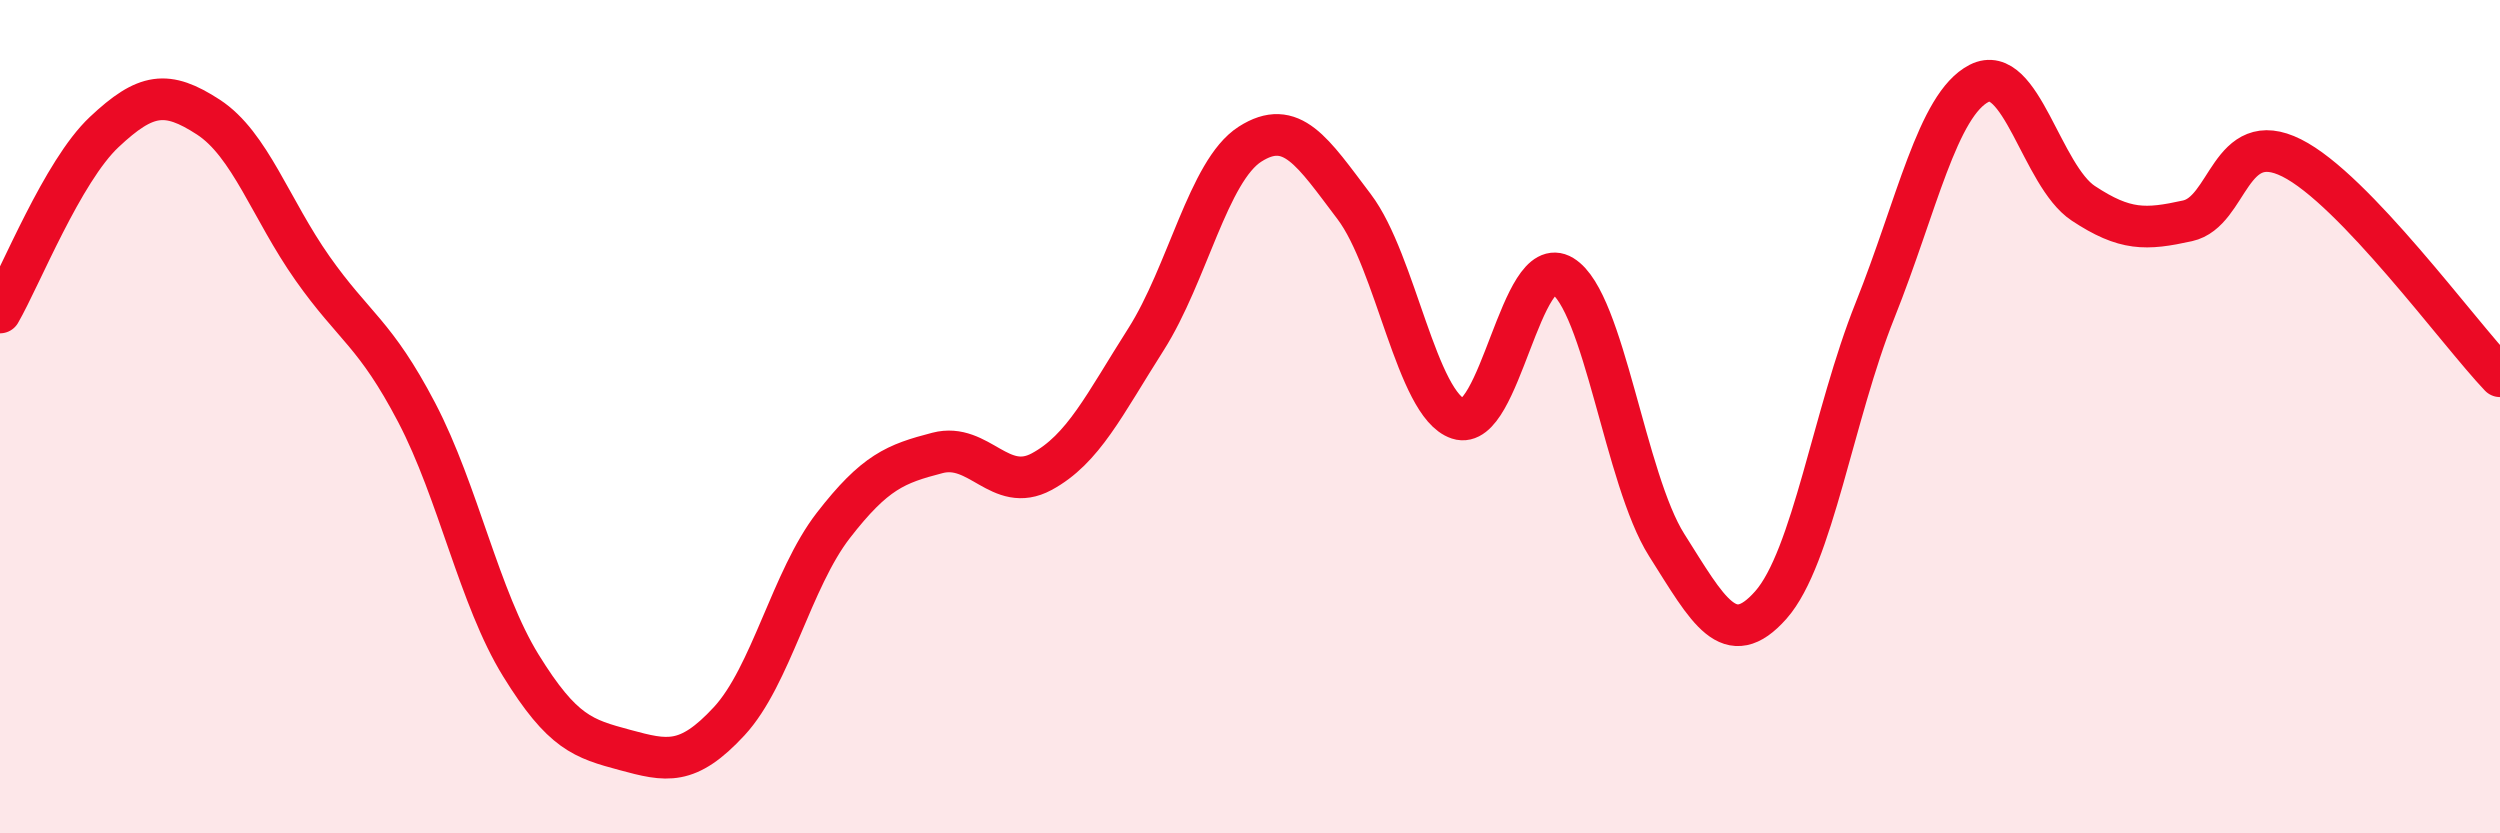
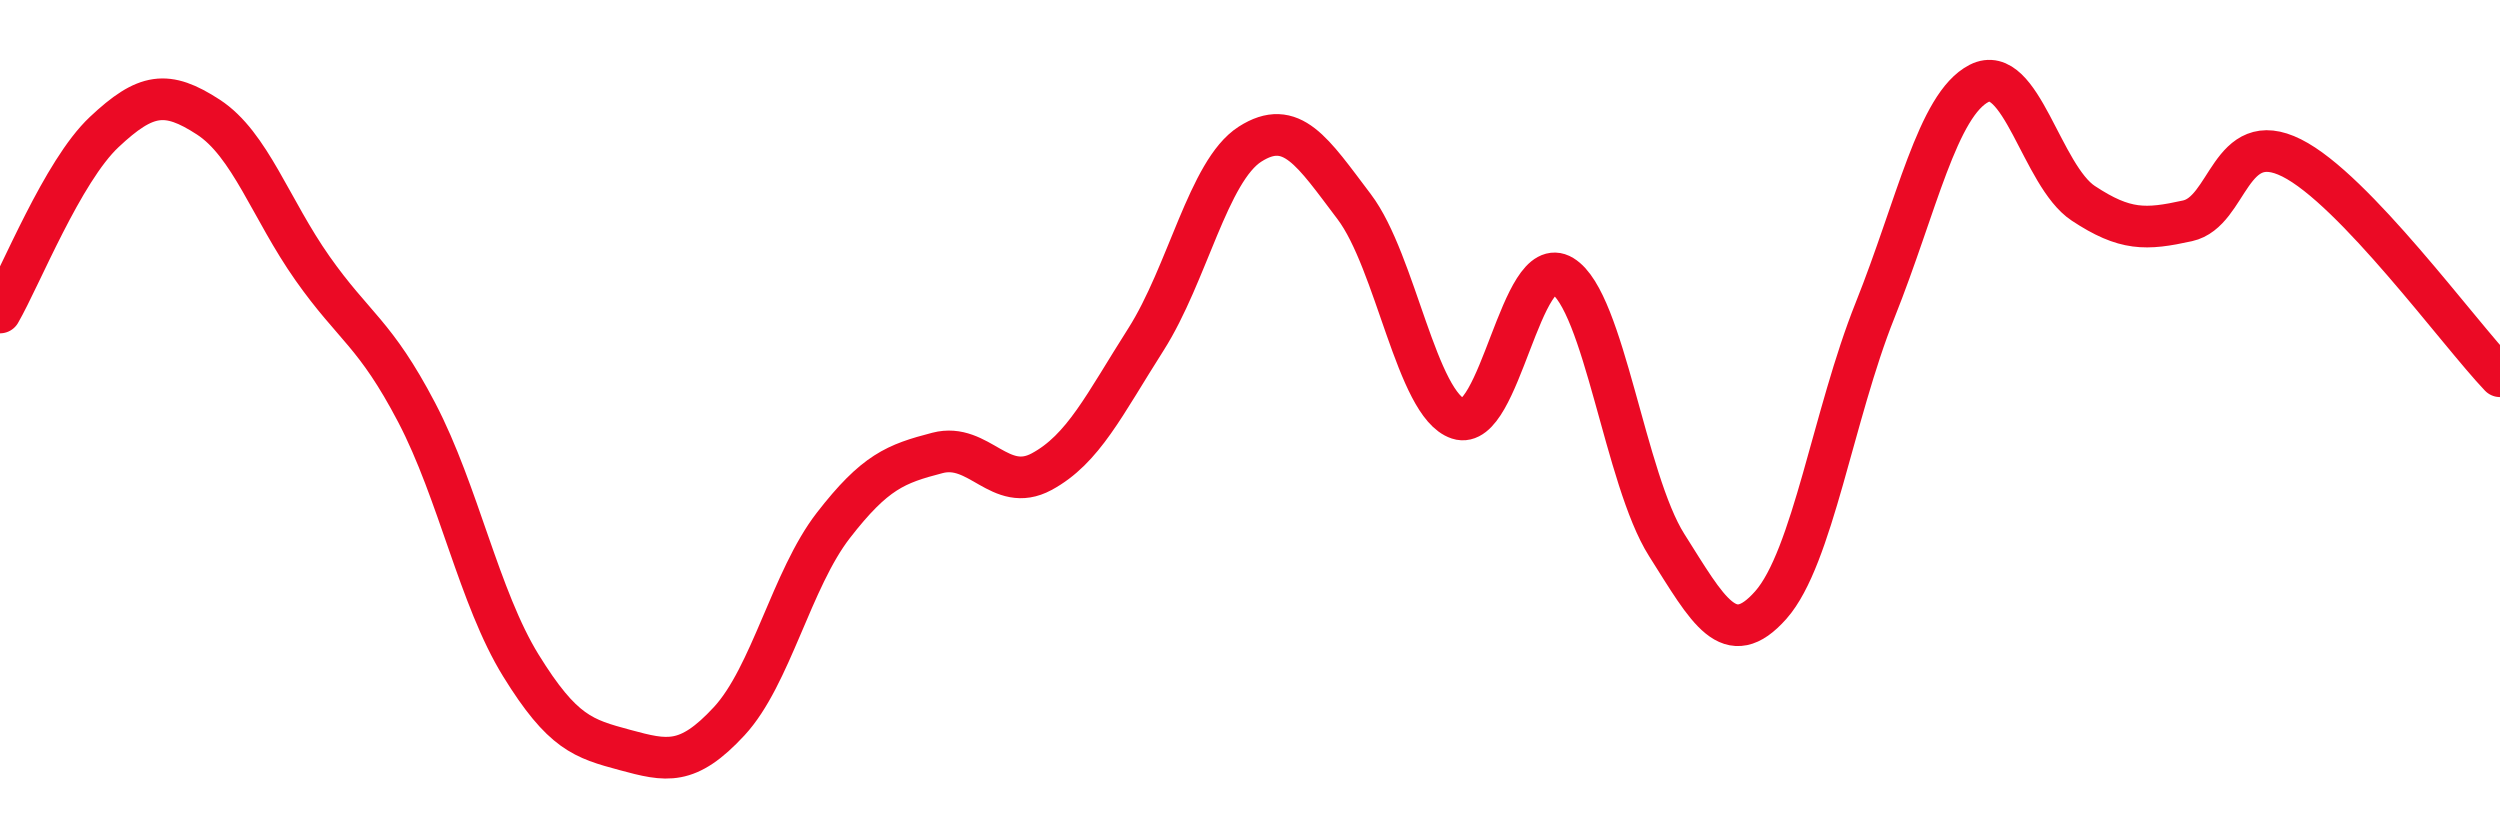
<svg xmlns="http://www.w3.org/2000/svg" width="60" height="20" viewBox="0 0 60 20">
-   <path d="M 0,7.5 C 0.5,6.63 1.5,4.11 2.5,3.17 C 3.5,2.23 4,2.16 5,2.81 C 6,3.46 6.5,5.02 7.5,6.44 C 8.5,7.86 9,7.99 10,9.9 C 11,11.81 11.5,14.35 12.5,15.97 C 13.5,17.59 14,17.73 15,18 C 16,18.27 16.5,18.39 17.5,17.31 C 18.5,16.23 19,13.9 20,12.61 C 21,11.32 21.5,11.13 22.5,10.87 C 23.5,10.61 24,11.86 25,11.32 C 26,10.78 26.5,9.72 27.5,8.15 C 28.5,6.58 29,4.1 30,3.46 C 31,2.82 31.5,3.64 32.5,4.96 C 33.5,6.28 34,9.72 35,10.05 C 36,10.38 36.5,6.01 37.5,6.62 C 38.5,7.23 39,11.5 40,13.08 C 41,14.66 41.5,15.65 42.5,14.52 C 43.5,13.39 44,9.95 45,7.45 C 46,4.95 46.5,2.51 47.5,2 C 48.5,1.49 49,4.22 50,4.88 C 51,5.54 51.5,5.52 52.5,5.3 C 53.5,5.08 53.5,3.04 55,3.79 C 56.5,4.54 59,7.98 60,9.03L60 20L0 20Z" fill="#EB0A25" opacity="0.1" stroke-linecap="round" stroke-linejoin="round" />
  <path d="M 0,7.5 C 0.5,6.63 1.5,4.11 2.5,3.17 C 3.5,2.23 4,2.16 5,2.81 C 6,3.46 6.5,5.02 7.5,6.44 C 8.5,7.86 9,7.99 10,9.9 C 11,11.81 11.5,14.35 12.5,15.97 C 13.5,17.59 14,17.73 15,18 C 16,18.27 16.5,18.39 17.5,17.31 C 18.5,16.23 19,13.9 20,12.61 C 21,11.32 21.5,11.13 22.5,10.87 C 23.5,10.61 24,11.86 25,11.32 C 26,10.78 26.5,9.72 27.5,8.15 C 28.5,6.58 29,4.1 30,3.46 C 31,2.82 31.5,3.64 32.5,4.96 C 33.5,6.28 34,9.72 35,10.05 C 36,10.38 36.5,6.01 37.5,6.62 C 38.5,7.23 39,11.5 40,13.08 C 41,14.66 41.5,15.65 42.5,14.52 C 43.5,13.39 44,9.95 45,7.45 C 46,4.95 46.5,2.51 47.5,2 C 48.5,1.49 49,4.22 50,4.88 C 51,5.54 51.5,5.52 52.5,5.3 C 53.5,5.08 53.5,3.04 55,3.79 C 56.5,4.54 59,7.98 60,9.03" stroke="#EB0A25" stroke-width="1" fill="none" stroke-linecap="round" stroke-linejoin="round" />
</svg>